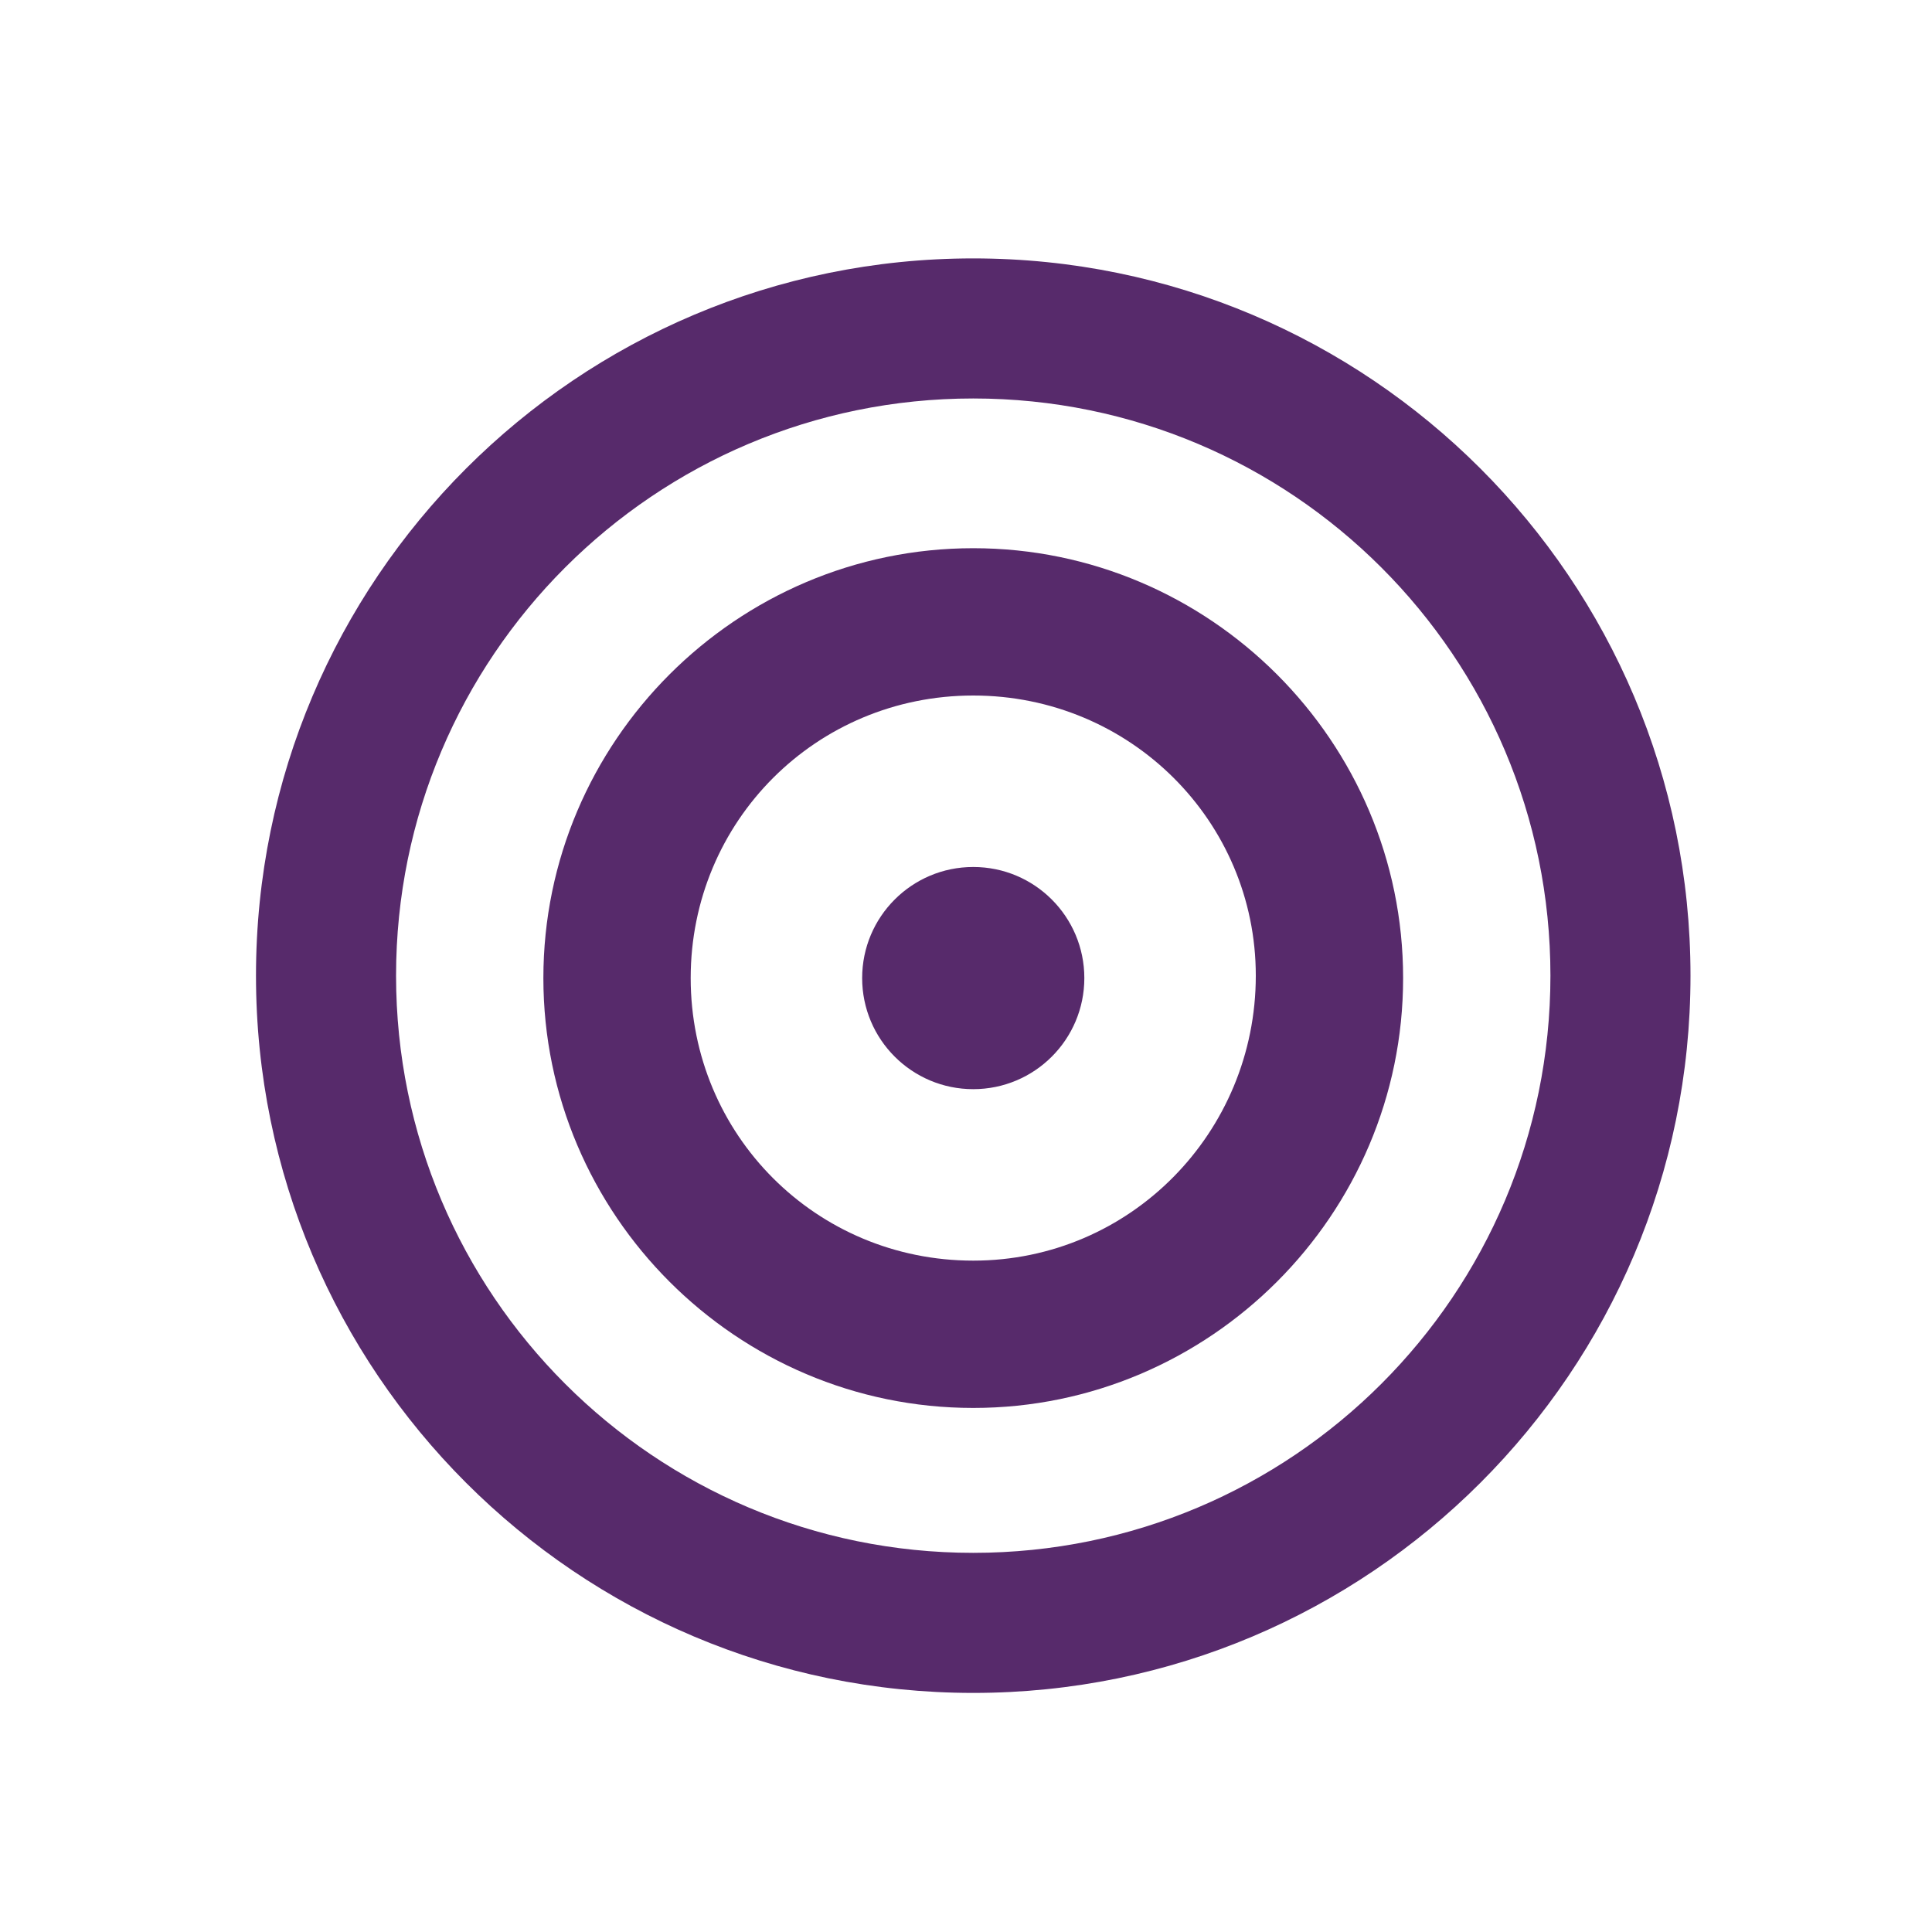
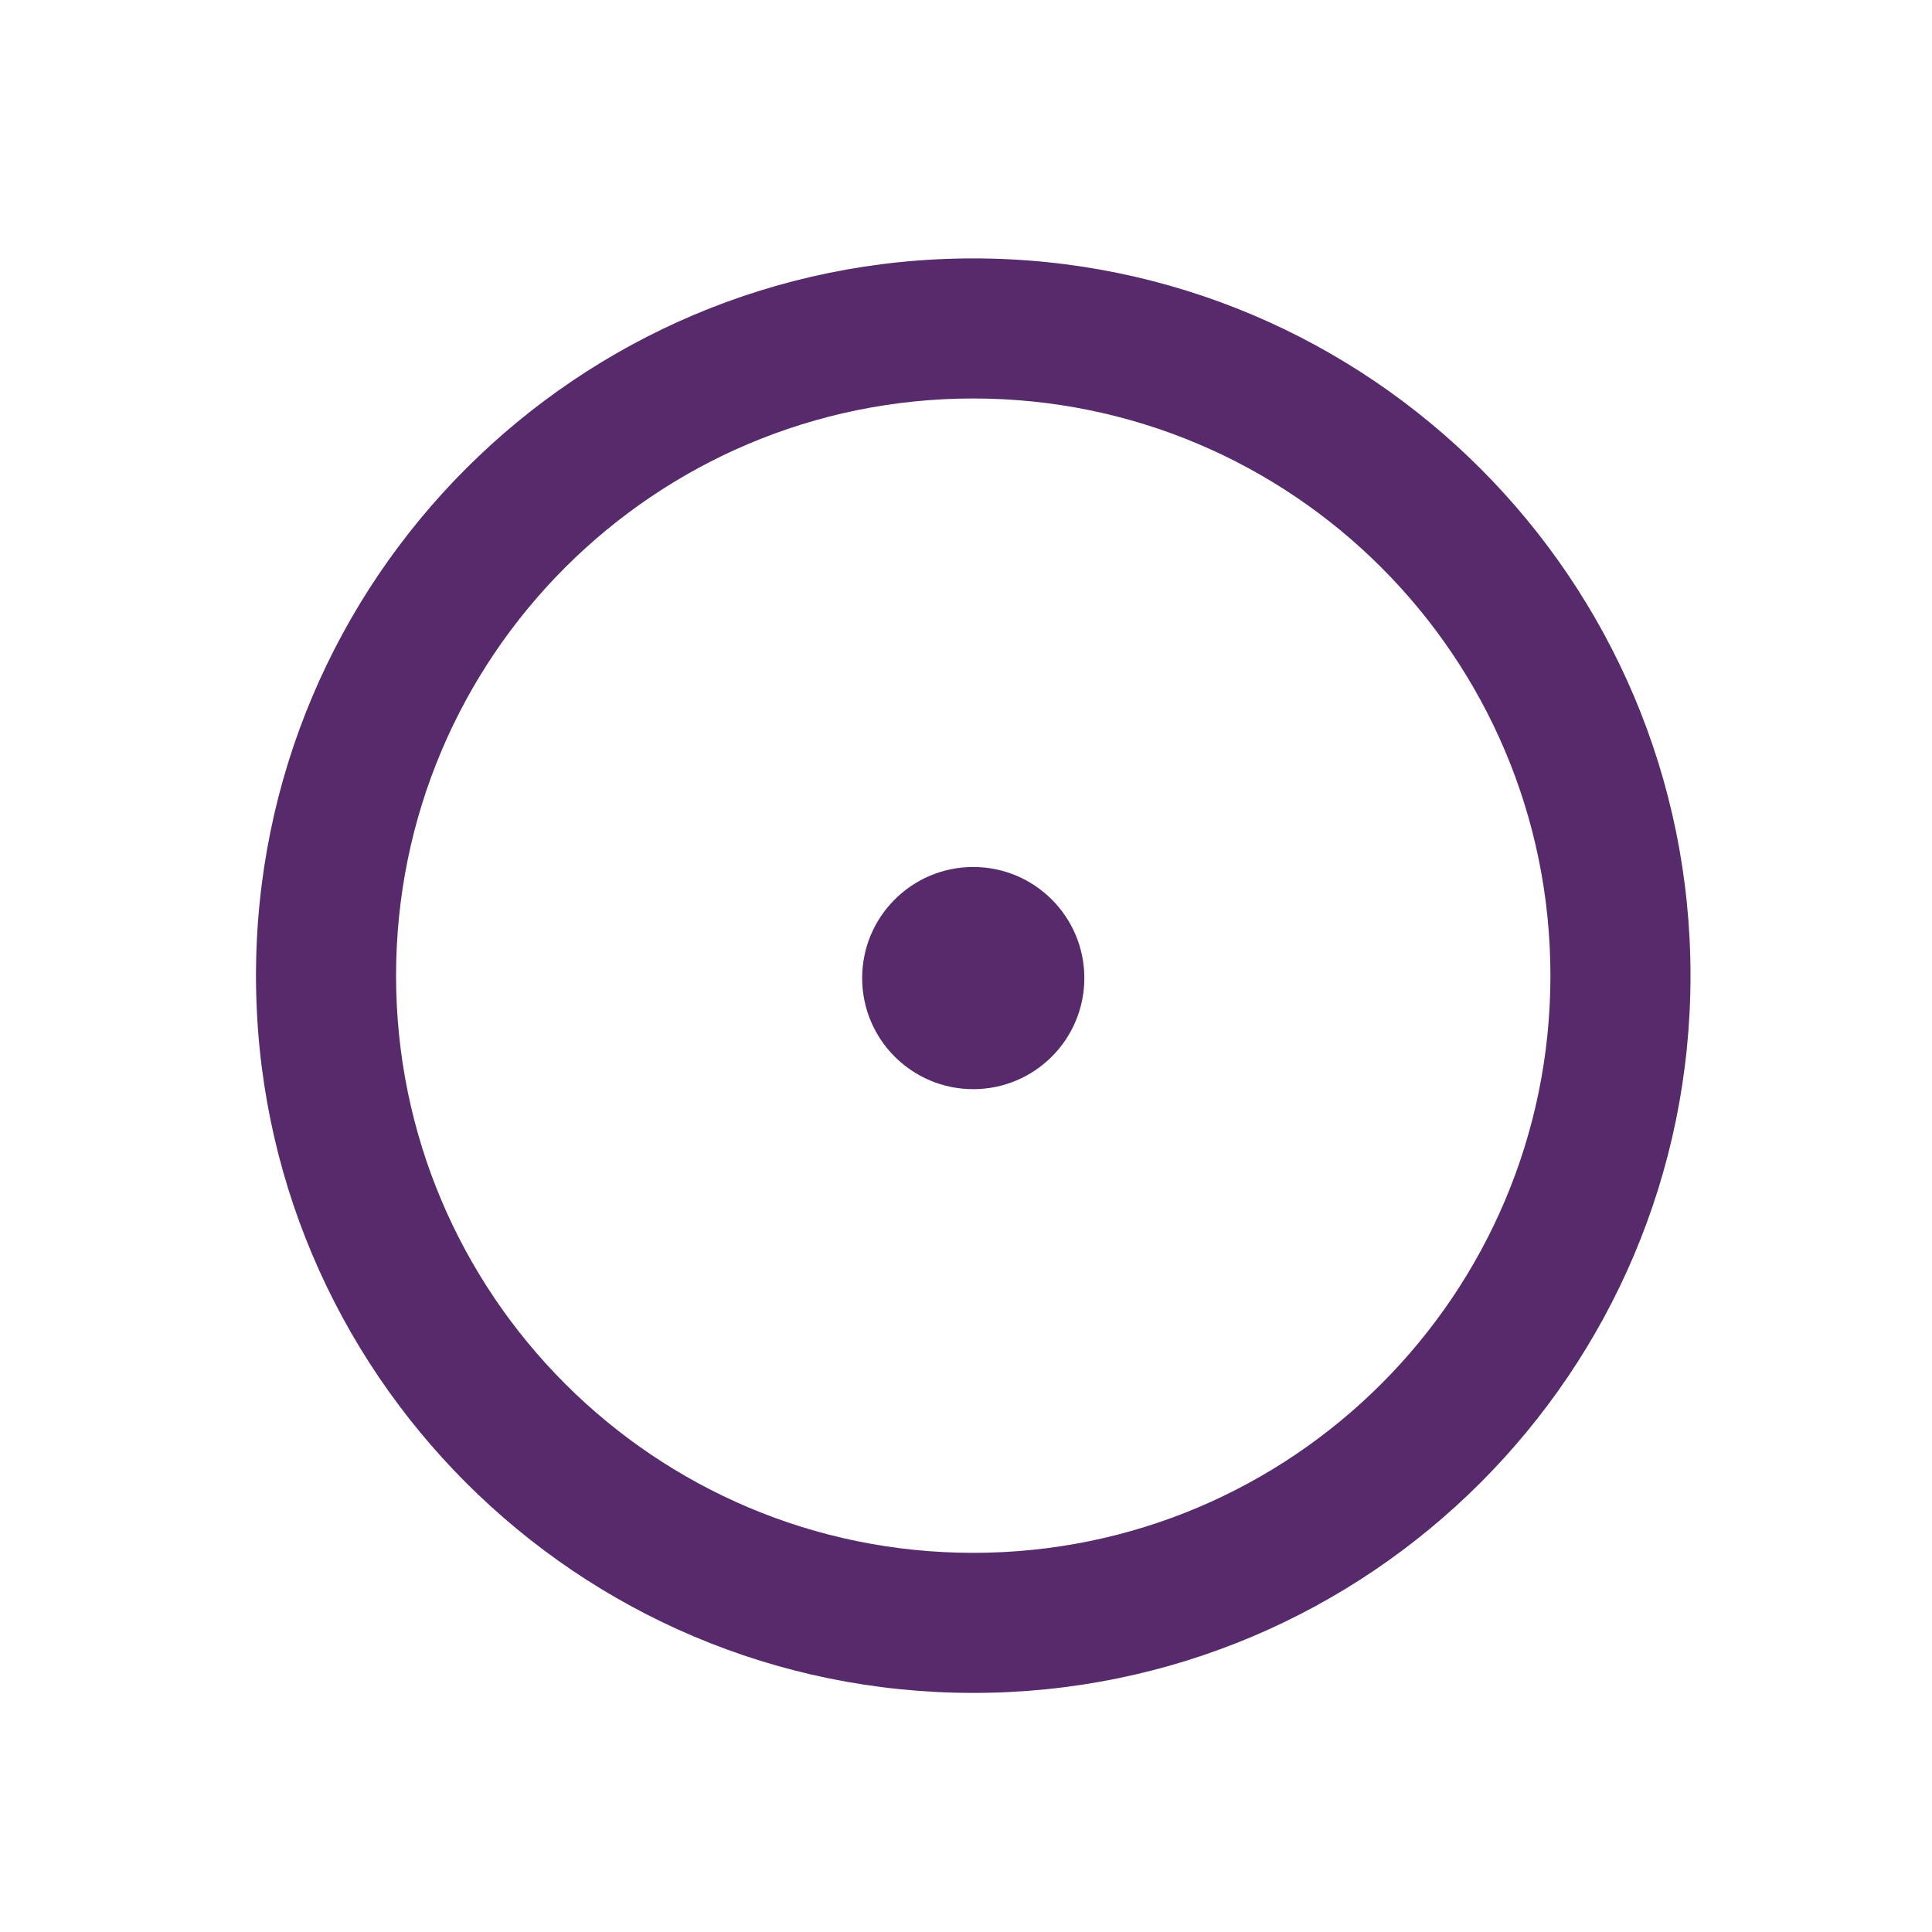
<svg xmlns="http://www.w3.org/2000/svg" version="1.1" id="Layer_1" x="0px" y="0px" viewBox="0 0 80 80" style="enable-background:new 0 0 80 80;" xml:space="preserve">
  <style type="text/css">
	.st0{fill:#572A6B;}
</style>
  <g>
-     <path class="st0" d="M40.3,22.7c-9.8,0-17.8,8-17.8,17.8c0,9.8,8,17.8,17.8,17.8c9.8,0,17.8-8,17.8-17.8   C58.1,30.7,50.1,22.7,40.3,22.7z M40.3,52.2c-6.5,0-11.7-5.2-11.7-11.7c0-6.5,5.2-11.7,11.7-11.7C46.8,28.8,52,34,52,40.4   C52,46.9,46.8,52.2,40.3,52.2z" />
    <circle class="st0" cx="40.3" cy="40.5" r="4.6" />
    <path class="st0" d="M70,40.4c0-16.4-13.3-29.7-29.7-29.7c-16.4,0-29.7,13.3-29.7,29.7c0,16.4,13.3,29.7,29.7,29.7   C56.7,70.1,70,56.8,70,40.4z M40.3,64.3c-13.2,0-23.9-10.7-23.9-23.9c0-13.2,10.7-23.9,23.9-23.9c13.2,0,23.9,10.7,23.9,23.9   C64.2,53.6,53.5,64.3,40.3,64.3z" />
  </g>
</svg>